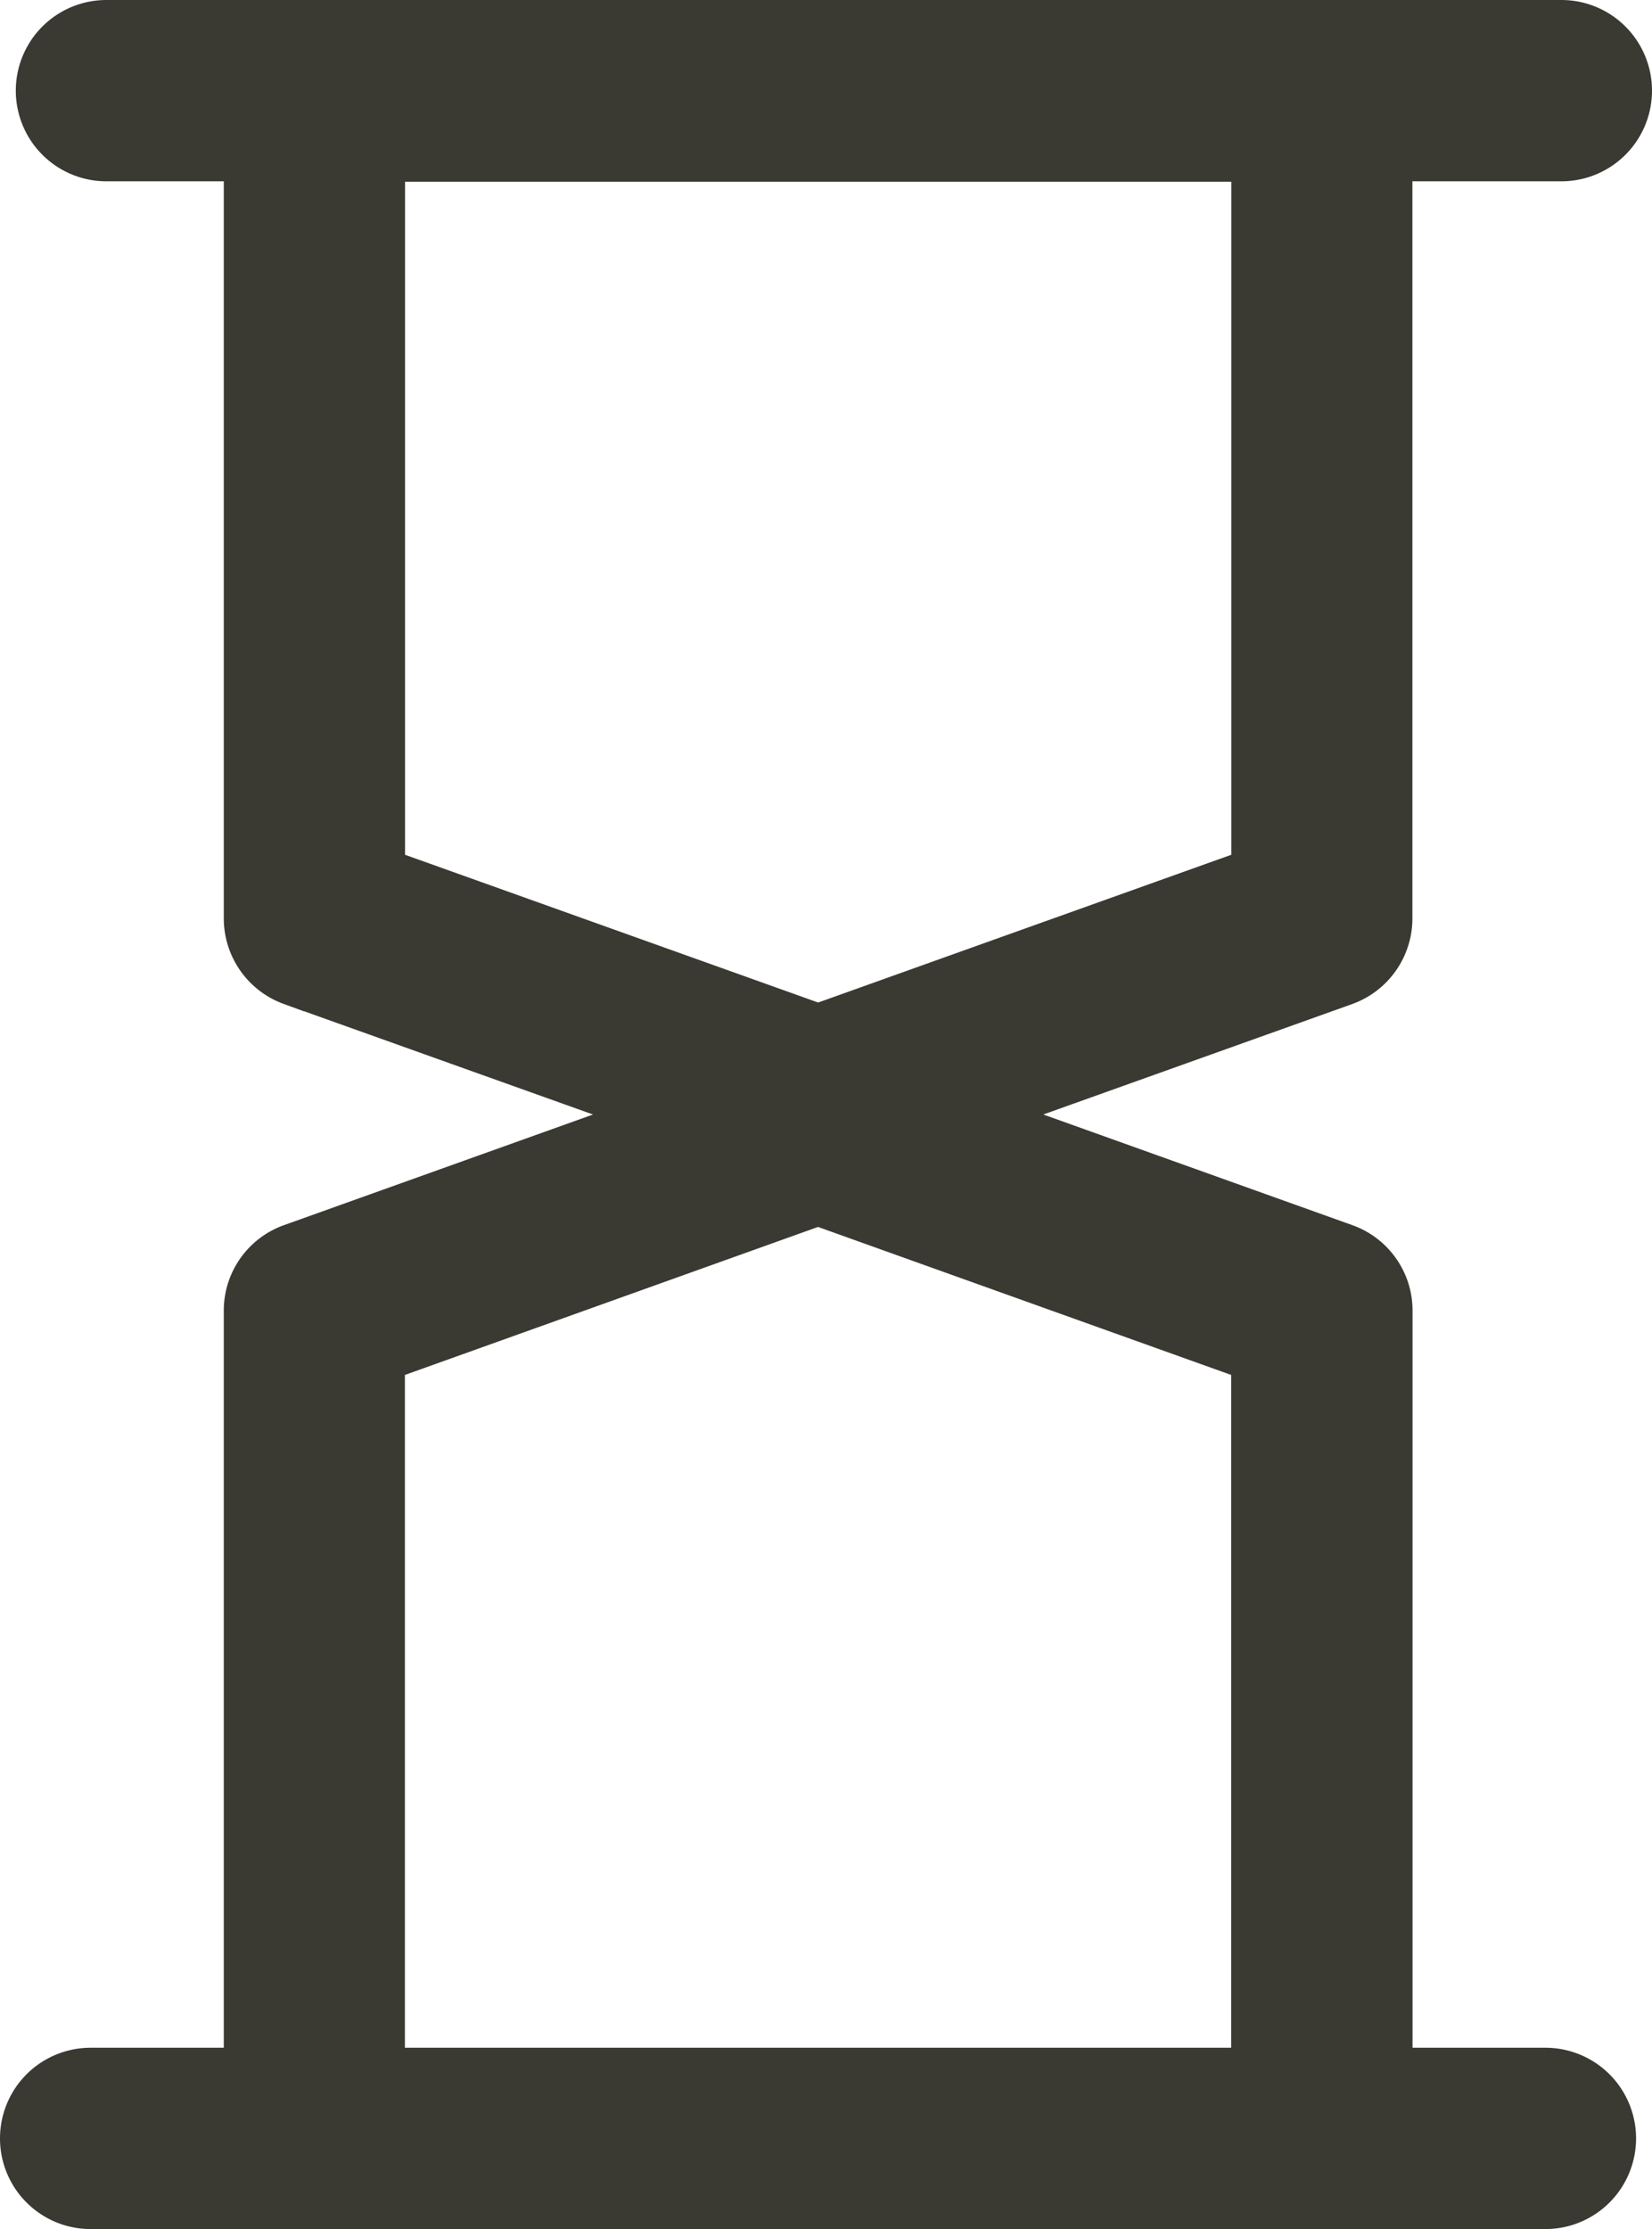
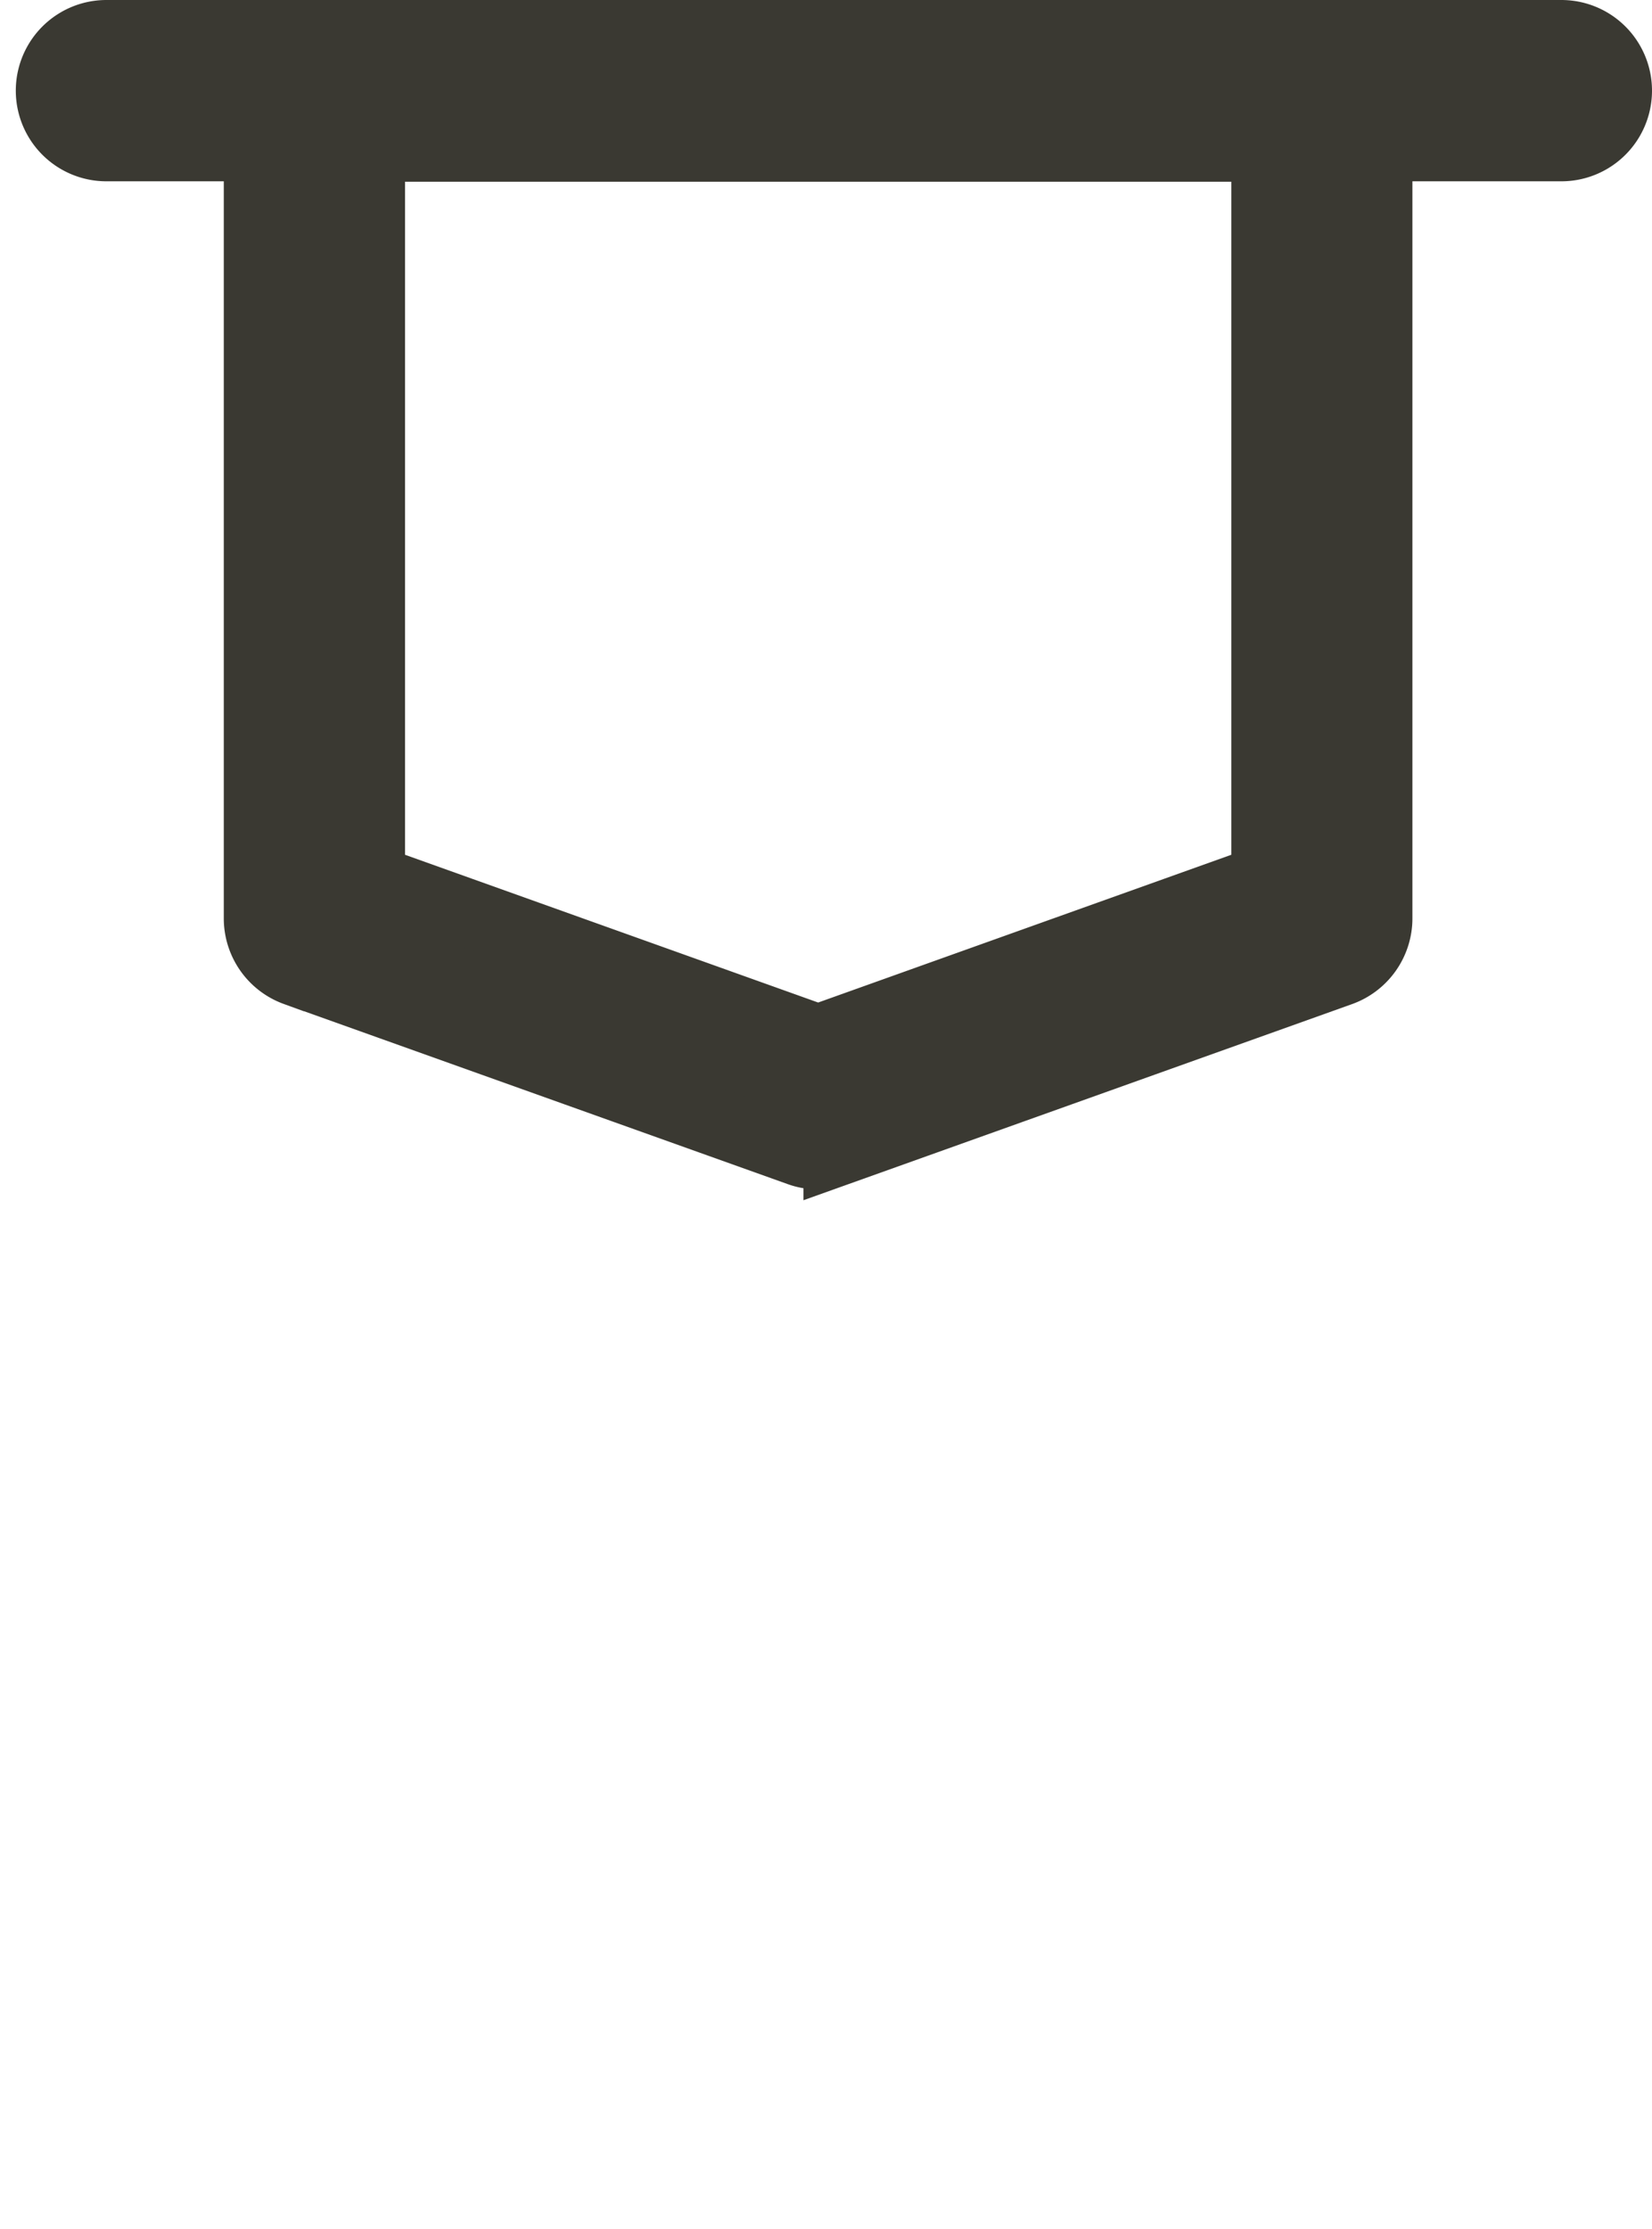
<svg xmlns="http://www.w3.org/2000/svg" width="12.232" height="16.5" viewBox="0 0 12.232 16.5">
  <defs>
    <style>.a{fill:#3a3932;stroke:#3a3932;stroke-miterlimit:10;stroke-width:0.5px;}</style>
  </defs>
  <g transform="translate(-1555.167 -3839.447)">
    <g transform="translate(1557.074 3839.697)">
      <path class="a" d="M498.709,301a.42.42,0,0,1-.142-.025l-3.73-1.333a.424.424,0,0,1-.279-.4v-6.126a.42.42,0,0,1,.421-.421h7.459a.42.42,0,0,1,.421.421v6.126a.424.424,0,0,1-.279.4l-3.73,1.333A.42.42,0,0,1,498.709,301Zm-3.309-2.051,3.309,1.183,3.309-1.183v-5.408H495.4Z" transform="translate(-494.558 -292.696)" />
    </g>
    <g transform="translate(1557.074 3847.395)">
-       <path class="a" d="M502.438,305.519h-7.459a.42.42,0,0,1-.421-.421v-6.126a.421.421,0,0,1,.279-.4l3.73-1.335a.419.419,0,0,1,.284,0l3.73,1.335a.421.421,0,0,1,.279.4V305.1A.421.421,0,0,1,502.438,305.519Zm-7.039-.842h6.618v-5.408l-3.309-1.185-3.309,1.185Z" transform="translate(-494.558 -297.216)" />
-     </g>
+       </g>
    <g transform="translate(1555.534 3839.697)">
      <path class="a" d="M504.819,293.538H494.046a.421.421,0,1,1,0-.842h10.773a.421.421,0,1,1,0,.842Z" transform="translate(-493.625 -292.696)" />
    </g>
    <g transform="translate(1555.417 3854.854)">
-       <path class="a" d="M504.746,302.578H493.975a.421.421,0,1,1,0-.842h10.772a.421.421,0,1,1,0,.842Z" transform="translate(-493.554 -301.736)" />
-     </g>
+       </g>
  </g>
</svg>